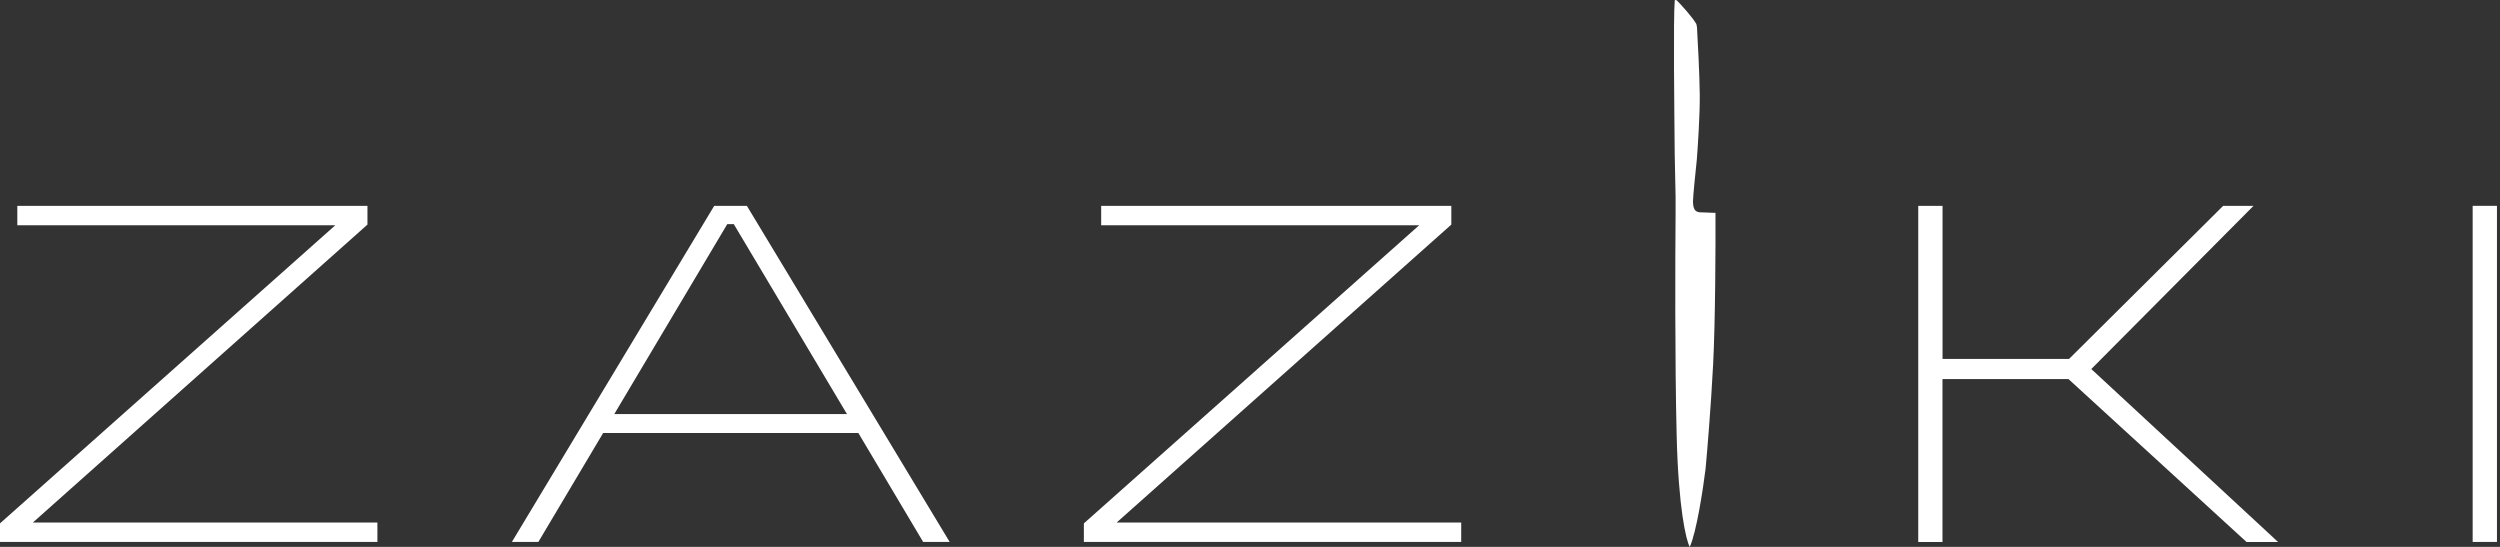
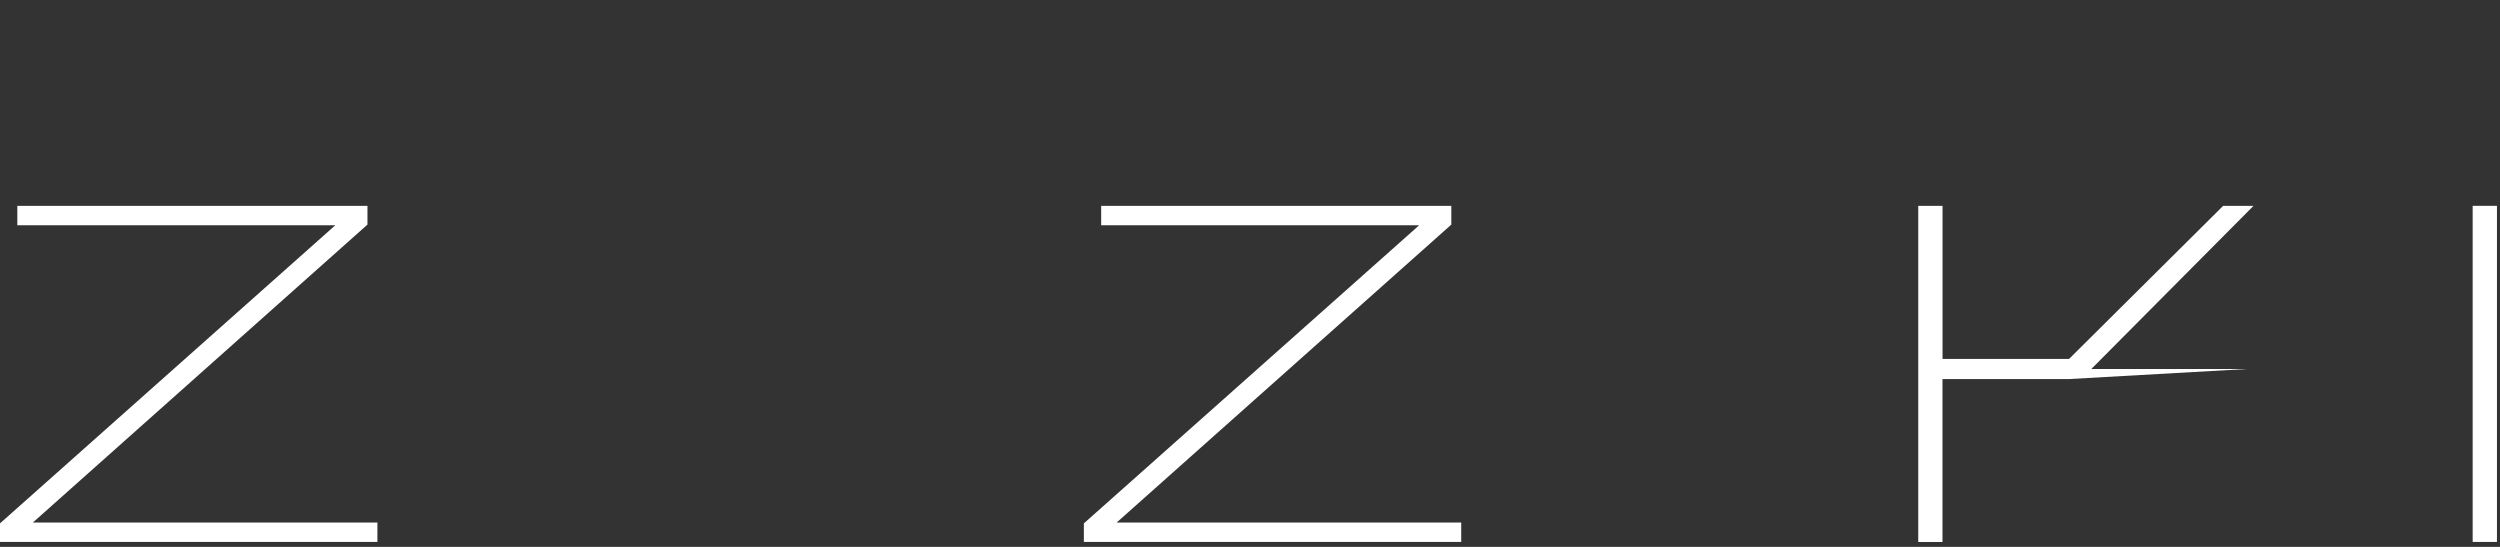
<svg xmlns="http://www.w3.org/2000/svg" width="128" height="28" viewBox="0 0 128 28" fill="none">
  <rect x="0" y="0" width="128" height="28" fill="#333333" stroke="none" />
-   <path d="M85.844 22.256C85.935 26.044 86.33 27.666 86.515 28C86.852 27.291 87.196 25.048 87.324 24.015C87.405 23.152 87.597 20.876 87.712 18.662C87.826 16.446 87.84 12.564 87.833 10.899C87.611 10.893 87.139 10.876 87.024 10.869C86.909 10.863 86.829 10.803 86.802 10.776C86.761 10.742 86.68 10.605 86.68 10.335C86.68 10.064 86.812 8.787 86.876 8.182C86.93 7.496 87.038 5.868 87.028 4.855C87.017 3.842 86.93 2.134 86.886 1.405C86.876 1.305 86.856 1.241 86.849 1.221C86.63 0.85 86.097 0.271 85.861 0.027C85.784 -0.023 85.753 0.007 85.746 0.027C85.669 0.994 85.726 5.691 85.746 7.934C85.76 8.563 85.79 9.87 85.79 10.077V10.973C85.77 13.156 85.753 18.468 85.844 22.256Z" fill="white" />
  <path d="M0 27.747V26.797L17.169 11.532H0.887V10.539H18.814V11.499L1.682 26.754H19.323V27.747H0Z" fill="white" />
-   <path d="M26.209 27.747L36.568 10.539H38.24L48.623 27.747H47.265L43.948 22.17H30.881L27.564 27.747H26.216H26.209ZM31.451 21.201H43.365L37.57 11.475H37.236L31.451 21.201Z" fill="white" />
  <path d="M55.494 27.747V26.797L72.663 11.532H56.38V10.539H74.308V11.499L57.172 26.754H74.814V27.747H55.49H55.494Z" fill="white" />
-   <path d="M98.214 27.747V10.539H99.458V18.379H105.934L113.826 10.539H115.38L107.074 18.894L116.637 27.75H115.023L105.907 19.409H99.455V27.75H98.211L98.214 27.747Z" fill="white" />
+   <path d="M98.214 27.747V10.539H99.458V18.379H105.934L113.826 10.539H115.38L107.074 18.894H115.023L105.907 19.409H99.455V27.75H98.211L98.214 27.747Z" fill="white" />
  <path d="M126.6 27.747V10.539H127.844V27.747H126.6Z" fill="white" />
</svg>